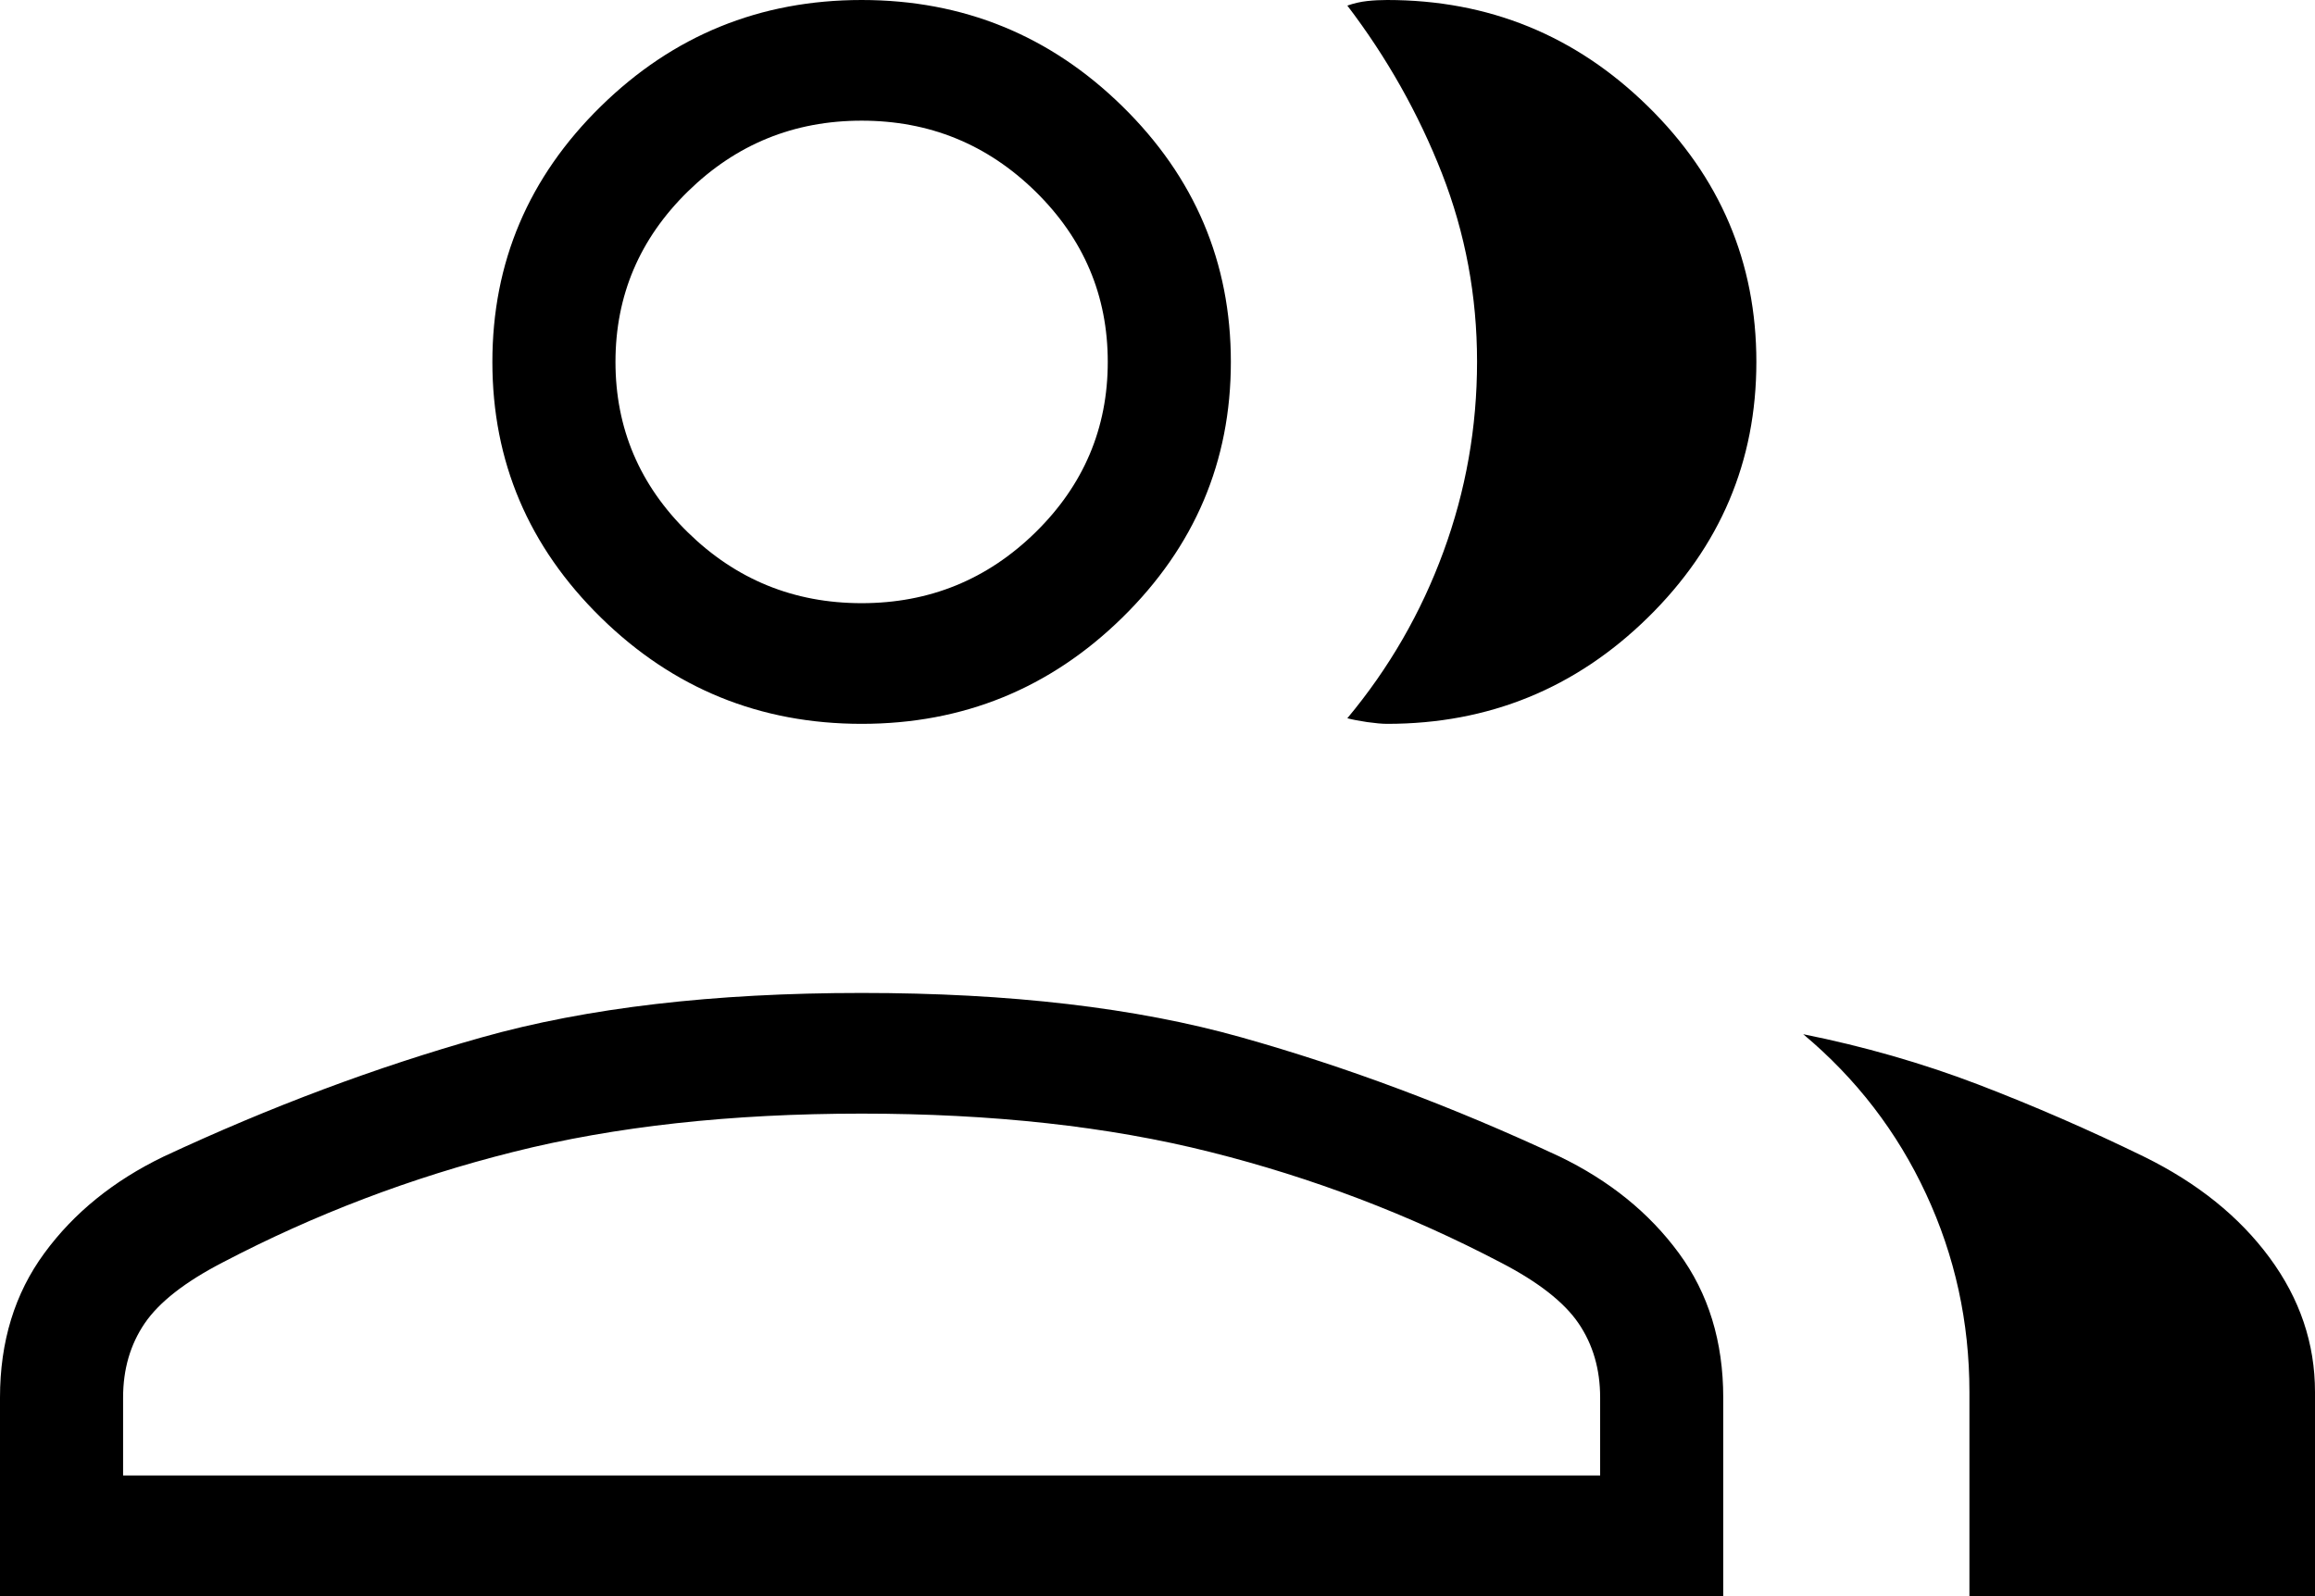
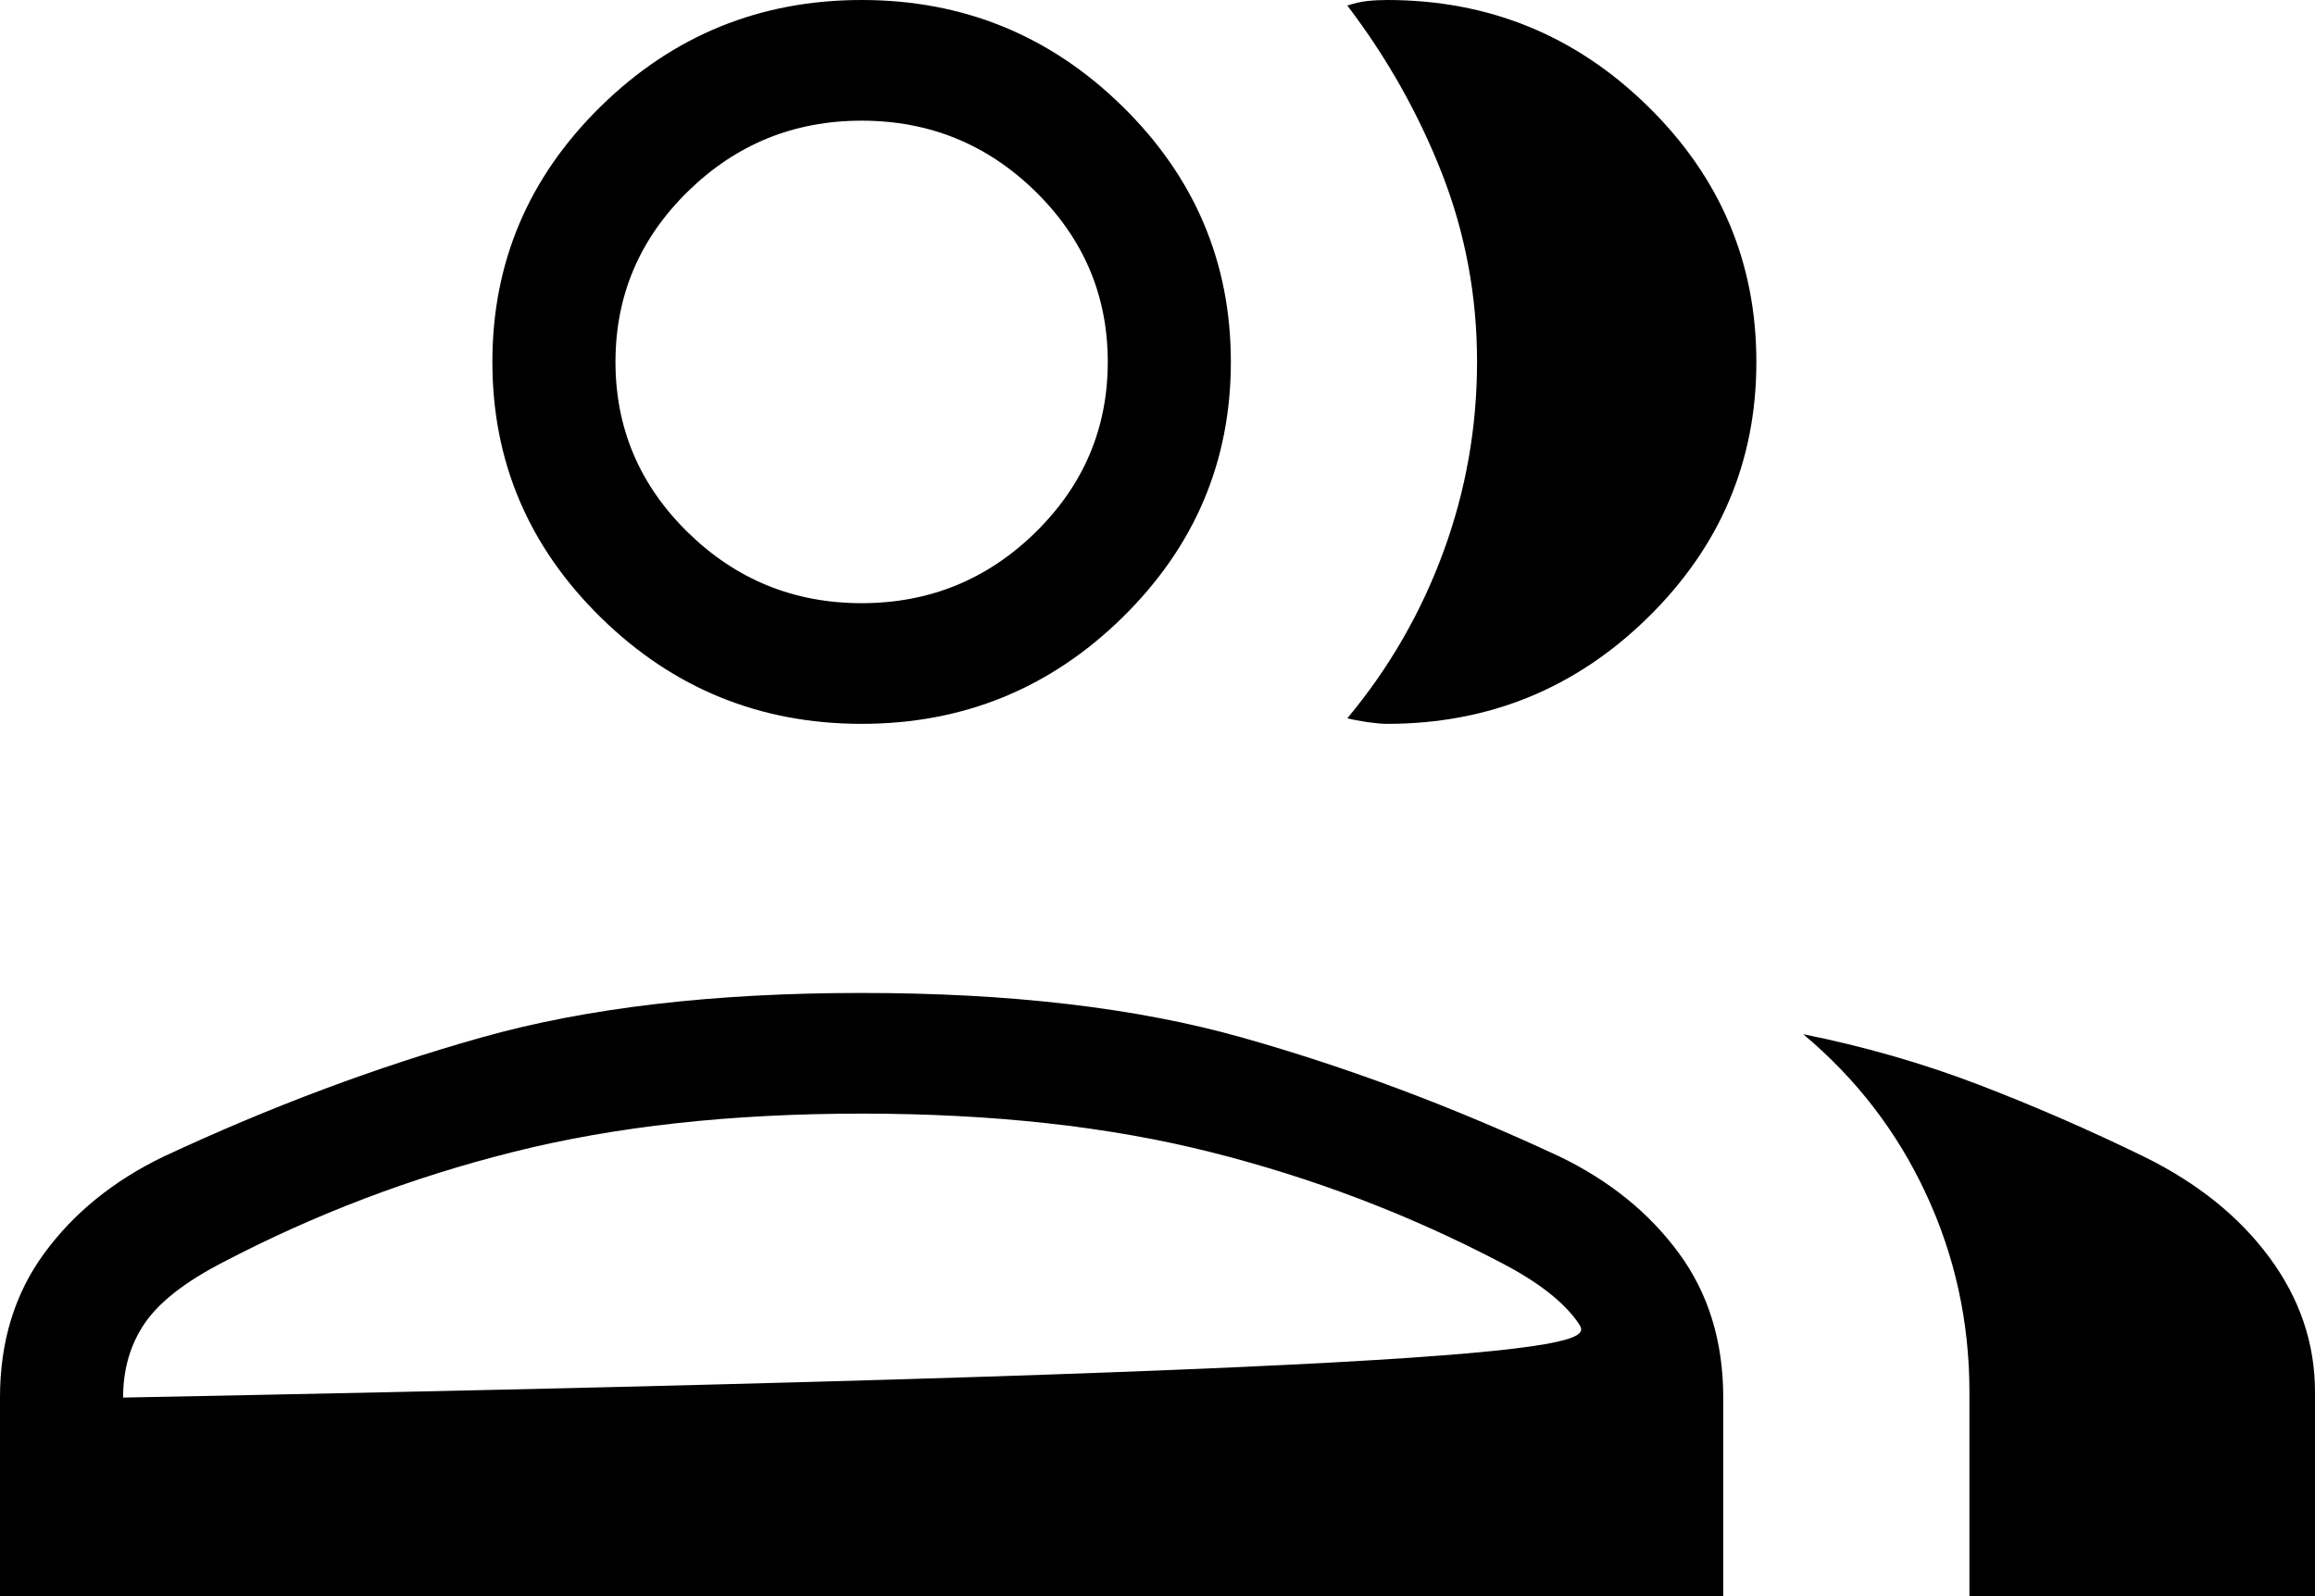
<svg xmlns="http://www.w3.org/2000/svg" width="29" height="20" viewBox="0 0 29 20" fill="none">
-   <path d="M0 20V17.512C0 16.81 0.185 16.207 0.556 15.702C0.926 15.197 1.424 14.794 2.05 14.492C3.388 13.867 4.716 13.37 6.034 12.999C7.353 12.627 8.939 12.442 10.794 12.442C12.648 12.442 14.234 12.627 15.553 12.999C16.871 13.37 18.199 13.867 19.537 14.492C20.162 14.794 20.66 15.197 21.031 15.702C21.402 16.207 21.587 16.81 21.587 17.512V20H0ZM24.671 20V17.442C24.671 16.566 24.49 15.739 24.128 14.961C23.767 14.183 23.254 13.516 22.589 12.959C23.346 13.111 24.076 13.32 24.778 13.588C25.479 13.857 26.173 14.159 26.859 14.494C27.528 14.823 28.052 15.245 28.431 15.759C28.81 16.273 29 16.834 29 17.442V20H24.671ZM10.794 9.07C9.521 9.07 8.432 8.626 7.527 7.738C6.621 6.849 6.168 5.782 6.168 4.535C6.168 3.288 6.621 2.22 7.527 1.332C8.432 0.444 9.521 0 10.794 0C12.066 0 13.155 0.444 14.06 1.332C14.966 2.22 15.419 3.288 15.419 4.535C15.419 5.782 14.966 6.849 14.06 7.738C13.155 8.626 12.066 9.07 10.794 9.07ZM22.002 4.535C22.002 5.782 21.549 6.849 20.643 7.738C19.738 8.626 18.649 9.07 17.377 9.07C17.311 9.07 17.228 9.062 17.127 9.048C17.026 9.033 16.943 9.017 16.878 9C17.401 8.373 17.802 7.677 18.082 6.913C18.363 6.148 18.503 5.354 18.503 4.531C18.503 3.708 18.356 2.922 18.063 2.172C17.769 1.422 17.374 0.721 16.878 0.07C16.961 0.041 17.044 0.022 17.127 0.013C17.21 0.004 17.293 0 17.377 0C18.649 0 19.738 0.444 20.643 1.332C21.549 2.22 22.002 3.288 22.002 4.535ZM1.542 18.488H20.045V17.512C20.045 17.157 19.955 16.847 19.774 16.581C19.593 16.316 19.268 16.062 18.8 15.82C17.649 15.217 16.436 14.755 15.161 14.435C13.886 14.114 12.43 13.954 10.794 13.954C9.157 13.954 7.701 14.114 6.426 14.435C5.15 14.755 3.938 15.217 2.787 15.82C2.319 16.062 1.994 16.316 1.813 16.581C1.632 16.847 1.542 17.157 1.542 17.512V18.488ZM10.794 7.558C11.642 7.558 12.368 7.262 12.972 6.67C13.575 6.078 13.877 5.366 13.877 4.535C13.877 3.703 13.575 2.992 12.972 2.4C12.368 1.808 11.642 1.512 10.794 1.512C9.945 1.512 9.22 1.808 8.616 2.4C8.012 2.992 7.71 3.703 7.71 4.535C7.71 5.366 8.012 6.078 8.616 6.67C9.22 7.262 9.945 7.558 10.794 7.558Z" fill="black" />
+   <path d="M0 20V17.512C0 16.81 0.185 16.207 0.556 15.702C0.926 15.197 1.424 14.794 2.05 14.492C3.388 13.867 4.716 13.37 6.034 12.999C7.353 12.627 8.939 12.442 10.794 12.442C12.648 12.442 14.234 12.627 15.553 12.999C16.871 13.37 18.199 13.867 19.537 14.492C20.162 14.794 20.66 15.197 21.031 15.702C21.402 16.207 21.587 16.81 21.587 17.512V20H0ZM24.671 20V17.442C24.671 16.566 24.49 15.739 24.128 14.961C23.767 14.183 23.254 13.516 22.589 12.959C23.346 13.111 24.076 13.32 24.778 13.588C25.479 13.857 26.173 14.159 26.859 14.494C27.528 14.823 28.052 15.245 28.431 15.759C28.81 16.273 29 16.834 29 17.442V20H24.671ZM10.794 9.07C9.521 9.07 8.432 8.626 7.527 7.738C6.621 6.849 6.168 5.782 6.168 4.535C6.168 3.288 6.621 2.22 7.527 1.332C8.432 0.444 9.521 0 10.794 0C12.066 0 13.155 0.444 14.06 1.332C14.966 2.22 15.419 3.288 15.419 4.535C15.419 5.782 14.966 6.849 14.06 7.738C13.155 8.626 12.066 9.07 10.794 9.07ZM22.002 4.535C22.002 5.782 21.549 6.849 20.643 7.738C19.738 8.626 18.649 9.07 17.377 9.07C17.311 9.07 17.228 9.062 17.127 9.048C17.026 9.033 16.943 9.017 16.878 9C17.401 8.373 17.802 7.677 18.082 6.913C18.363 6.148 18.503 5.354 18.503 4.531C18.503 3.708 18.356 2.922 18.063 2.172C17.769 1.422 17.374 0.721 16.878 0.07C16.961 0.041 17.044 0.022 17.127 0.013C17.21 0.004 17.293 0 17.377 0C18.649 0 19.738 0.444 20.643 1.332C21.549 2.22 22.002 3.288 22.002 4.535ZM1.542 18.488V17.512C20.045 17.157 19.955 16.847 19.774 16.581C19.593 16.316 19.268 16.062 18.8 15.82C17.649 15.217 16.436 14.755 15.161 14.435C13.886 14.114 12.43 13.954 10.794 13.954C9.157 13.954 7.701 14.114 6.426 14.435C5.15 14.755 3.938 15.217 2.787 15.82C2.319 16.062 1.994 16.316 1.813 16.581C1.632 16.847 1.542 17.157 1.542 17.512V18.488ZM10.794 7.558C11.642 7.558 12.368 7.262 12.972 6.67C13.575 6.078 13.877 5.366 13.877 4.535C13.877 3.703 13.575 2.992 12.972 2.4C12.368 1.808 11.642 1.512 10.794 1.512C9.945 1.512 9.22 1.808 8.616 2.4C8.012 2.992 7.71 3.703 7.71 4.535C7.71 5.366 8.012 6.078 8.616 6.67C9.22 7.262 9.945 7.558 10.794 7.558Z" fill="black" />
</svg>